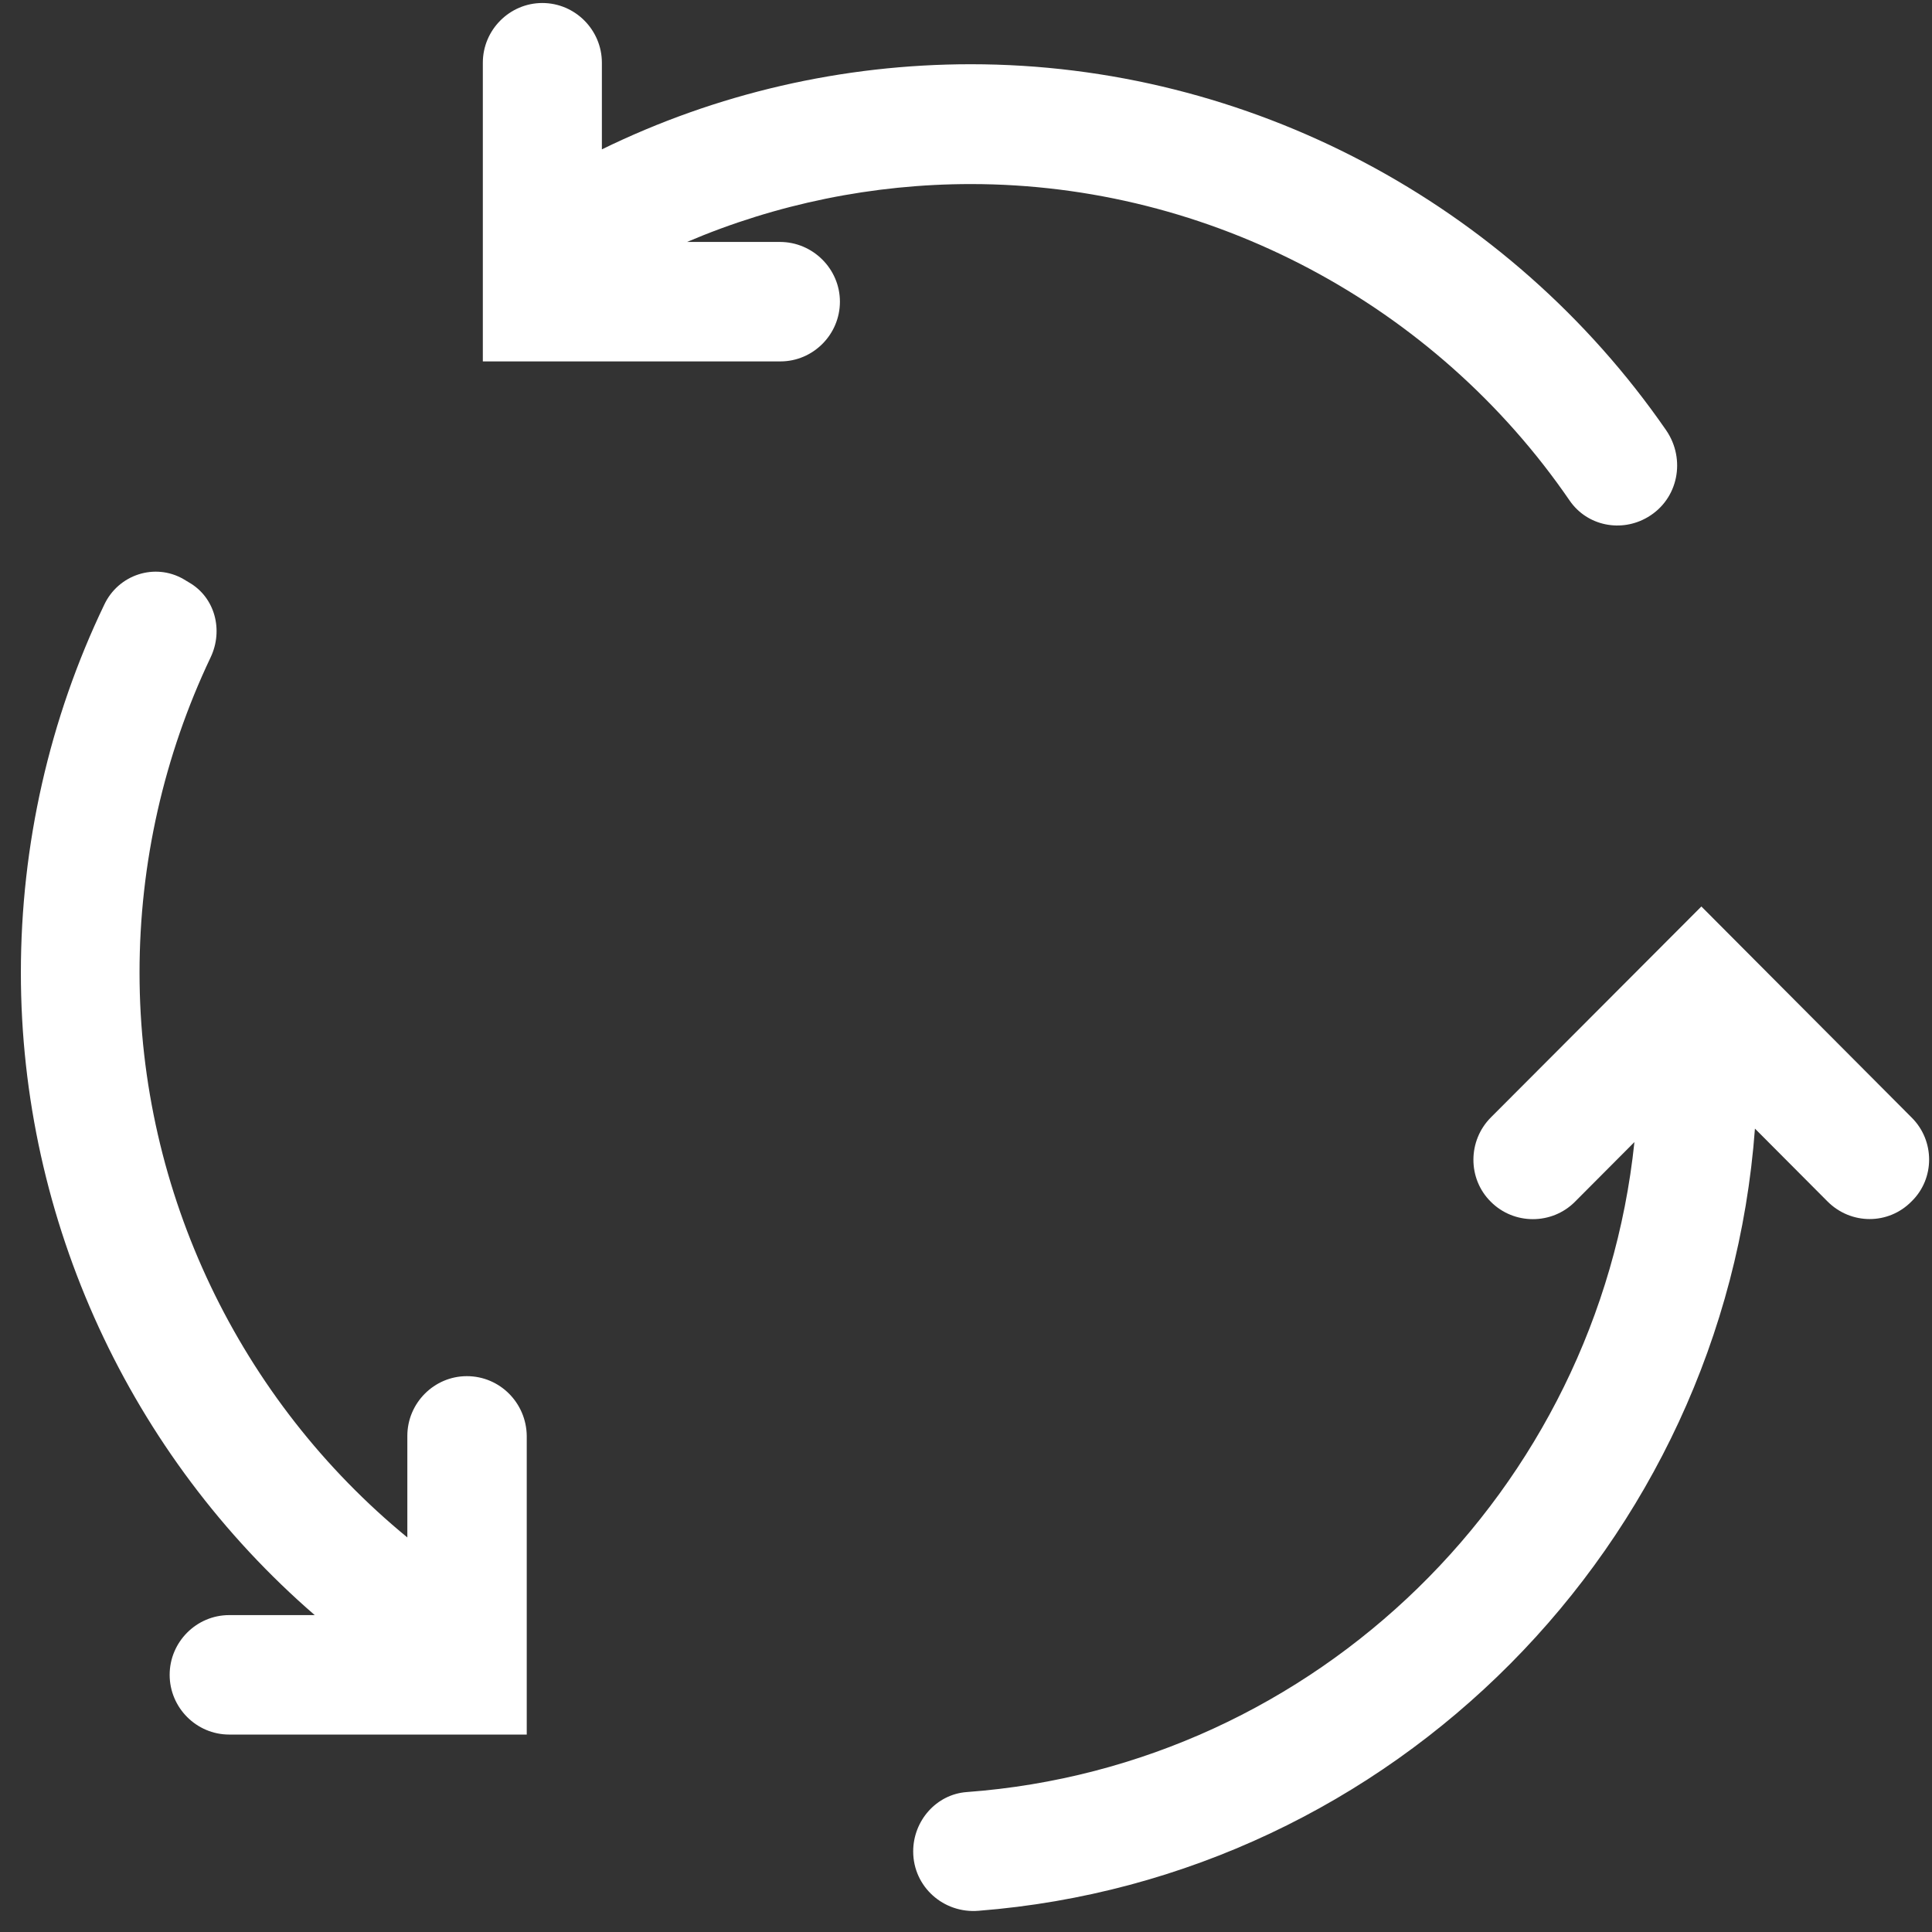
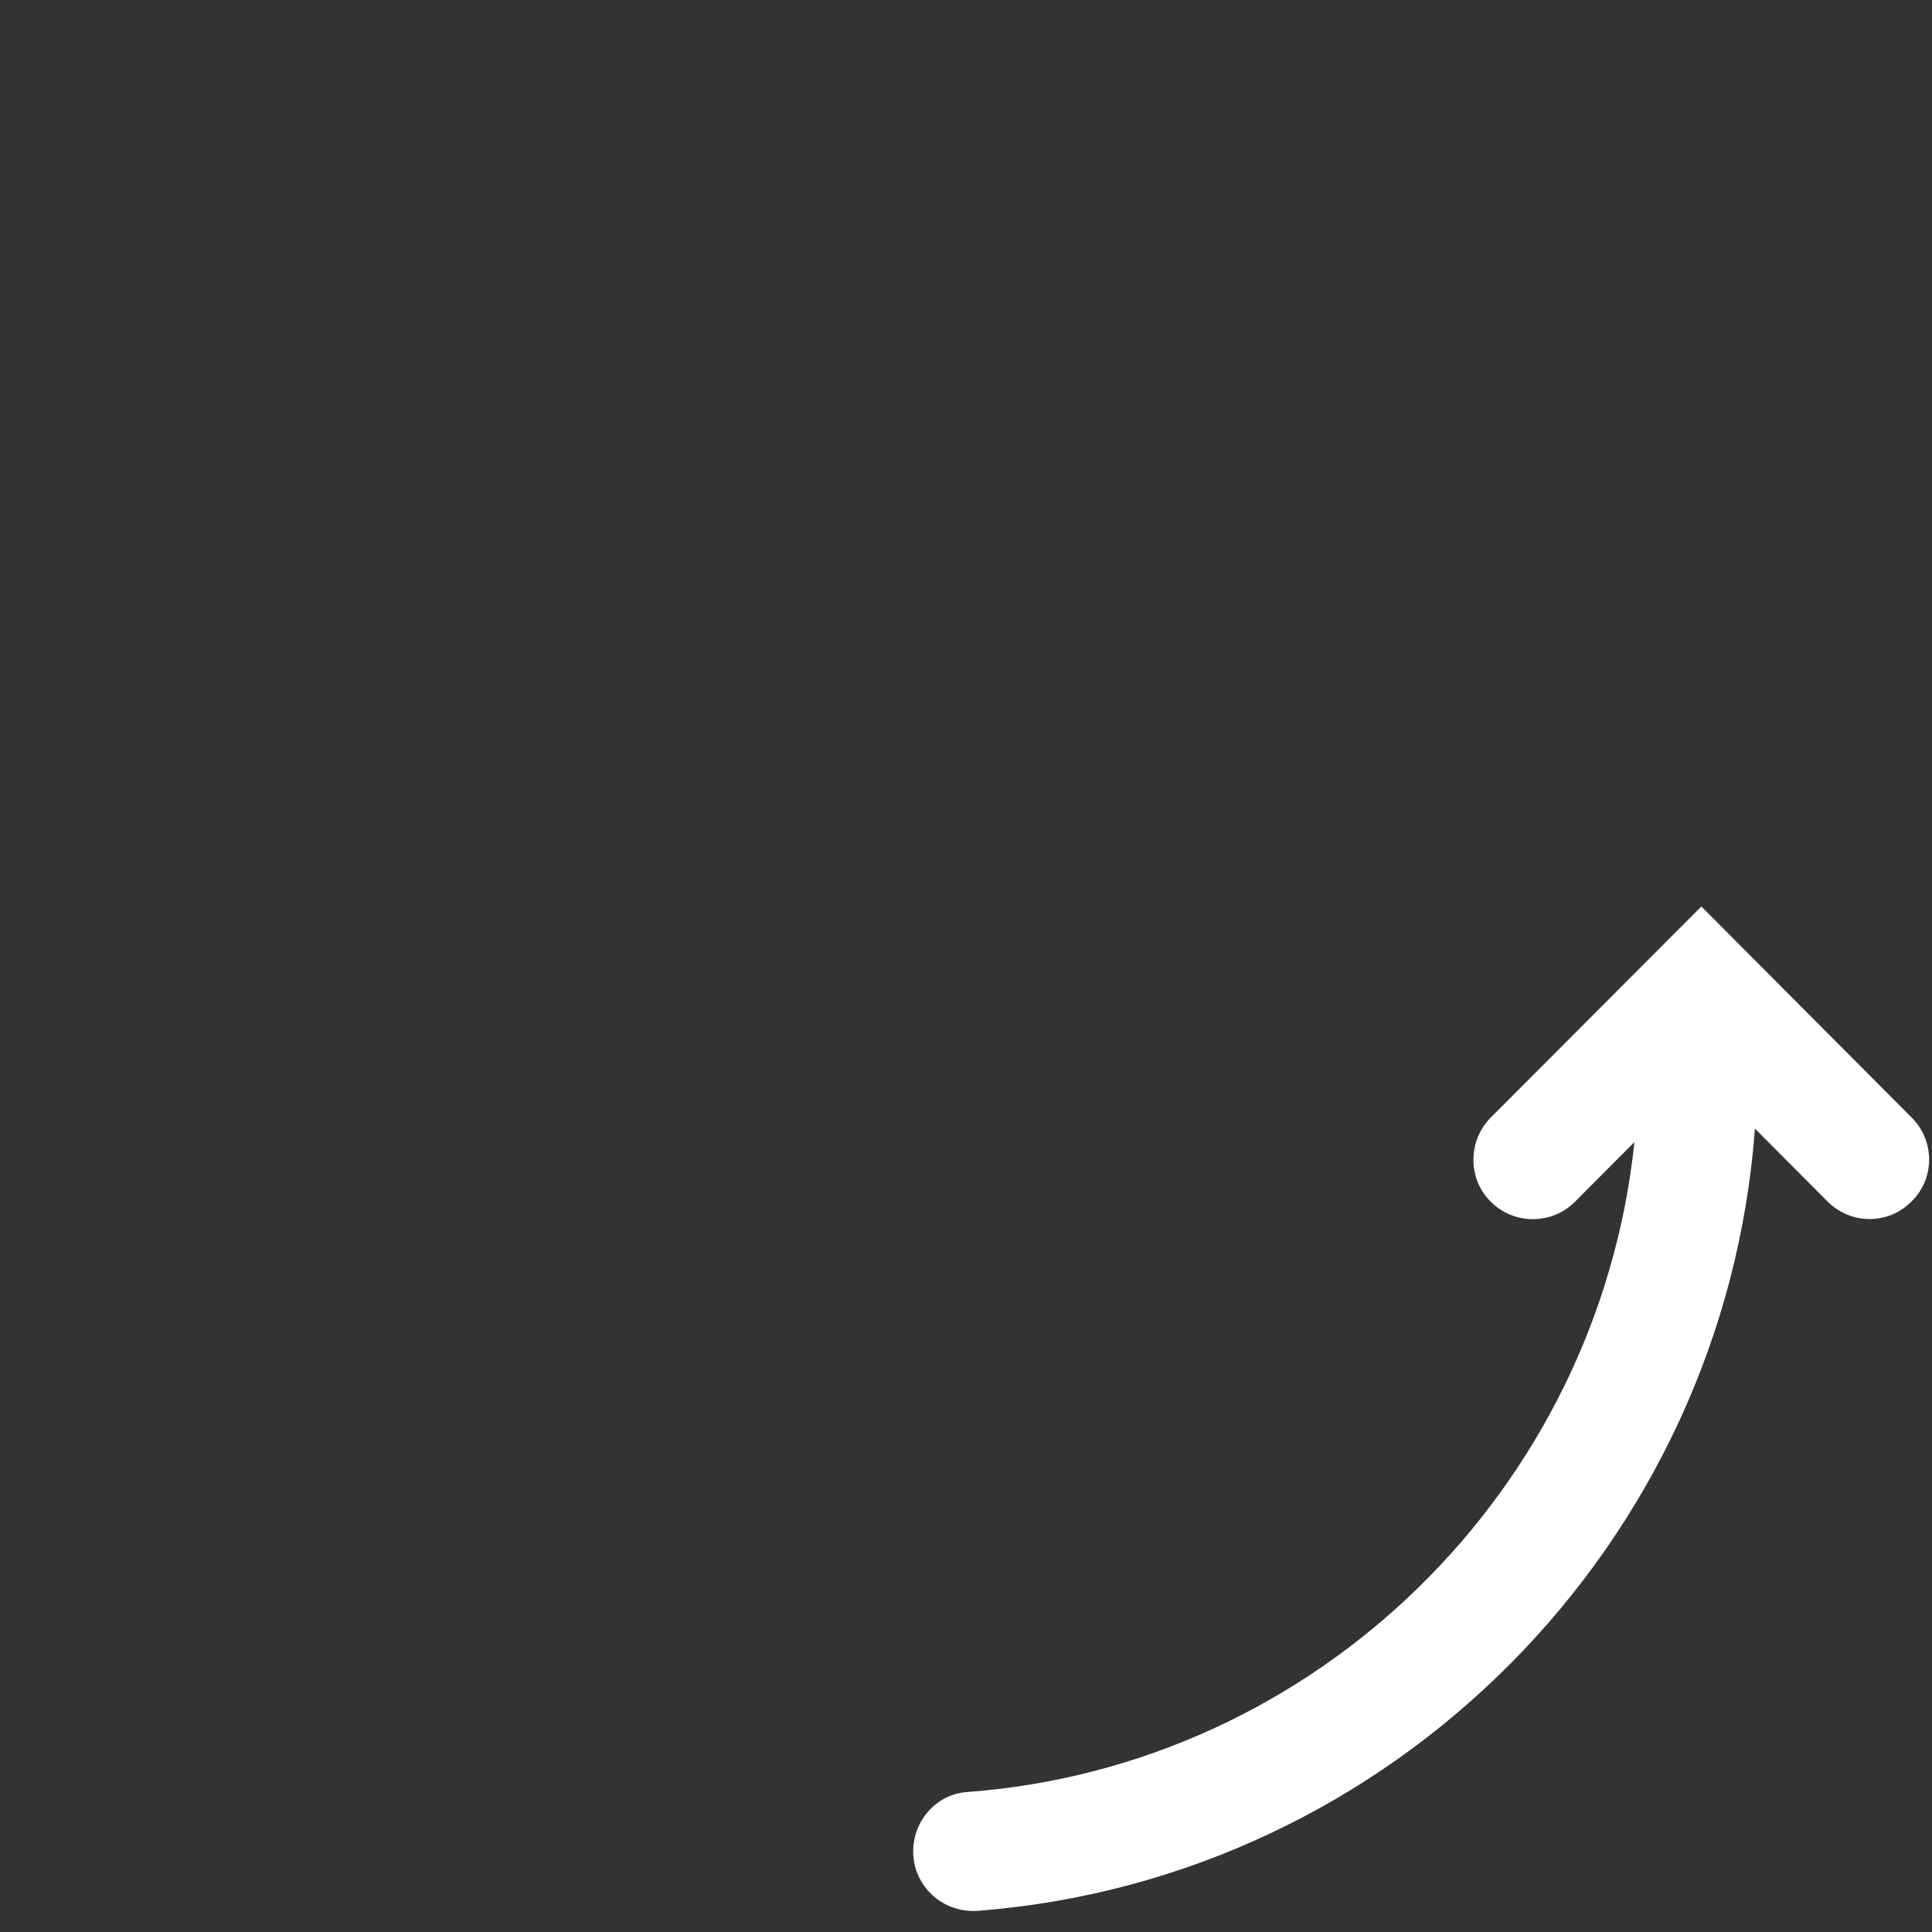
<svg xmlns="http://www.w3.org/2000/svg" width="81" height="81" viewBox="0 0 81 81" fill="none">
  <rect x="0" y="0" width="81" height="81" fill="#333333" stroke="none" />
  <g clip-path="url(#clip0)">
-     <path d="M32.703 10.144H28.805C32.547 8.547 36.602 7.717 40.703 7.717C50.731 7.717 60.165 12.758 65.811 20.991C66.544 22.055 67.978 22.337 69.085 21.68C70.364 20.928 70.692 19.253 69.85 18.032C63.269 8.516 52.337 2.693 40.703 2.693C35.323 2.693 30.037 3.914 25.234 6.262V2.63C25.234 1.253 24.111 0.126 22.738 0.126C21.366 0.126 20.243 1.253 20.243 2.63V15.152H32.719C34.091 15.152 35.214 14.025 35.214 12.648C35.214 11.271 34.076 10.144 32.703 10.144Z" fill="white" />
-     <path d="M19.573 57.696C18.201 57.696 17.078 58.823 17.078 60.2V64.458C10.06 58.698 5.85 50.011 5.85 40.776C5.85 36.19 6.879 31.666 8.828 27.565C9.374 26.422 9.015 25.045 7.924 24.419L7.69 24.278C6.489 23.589 4.961 24.09 4.368 25.358C2.076 30.132 0.875 35.422 0.875 40.776C0.875 51.2 5.475 61.03 13.195 67.714H9.608C8.236 67.714 7.113 68.841 7.113 70.218C7.113 71.596 8.236 72.722 9.608 72.722H22.084V60.2C22.068 58.823 20.961 57.696 19.573 57.696Z" fill="white" />
    <path d="M80.142 46.849L71.331 38.005L62.505 46.849C61.538 47.819 61.522 49.416 62.505 50.386C63.472 51.356 65.062 51.356 66.029 50.386L68.524 47.882C66.996 62.47 55.191 74.053 40.532 75.133C39.253 75.227 38.286 76.338 38.286 77.621C38.286 79.108 39.565 80.235 41.031 80.11C58.388 78.748 72.282 64.771 73.577 47.318L76.618 50.37C77.6 51.356 79.175 51.356 80.142 50.37C81.125 49.416 81.125 47.819 80.142 46.849Z" fill="white" />
  </g>
  <defs>
    <clipPath id="clip0">
      <rect width="80" height="80" fill="white" transform="translate(0.875 0.126)" />
    </clipPath>
  </defs>
</svg>